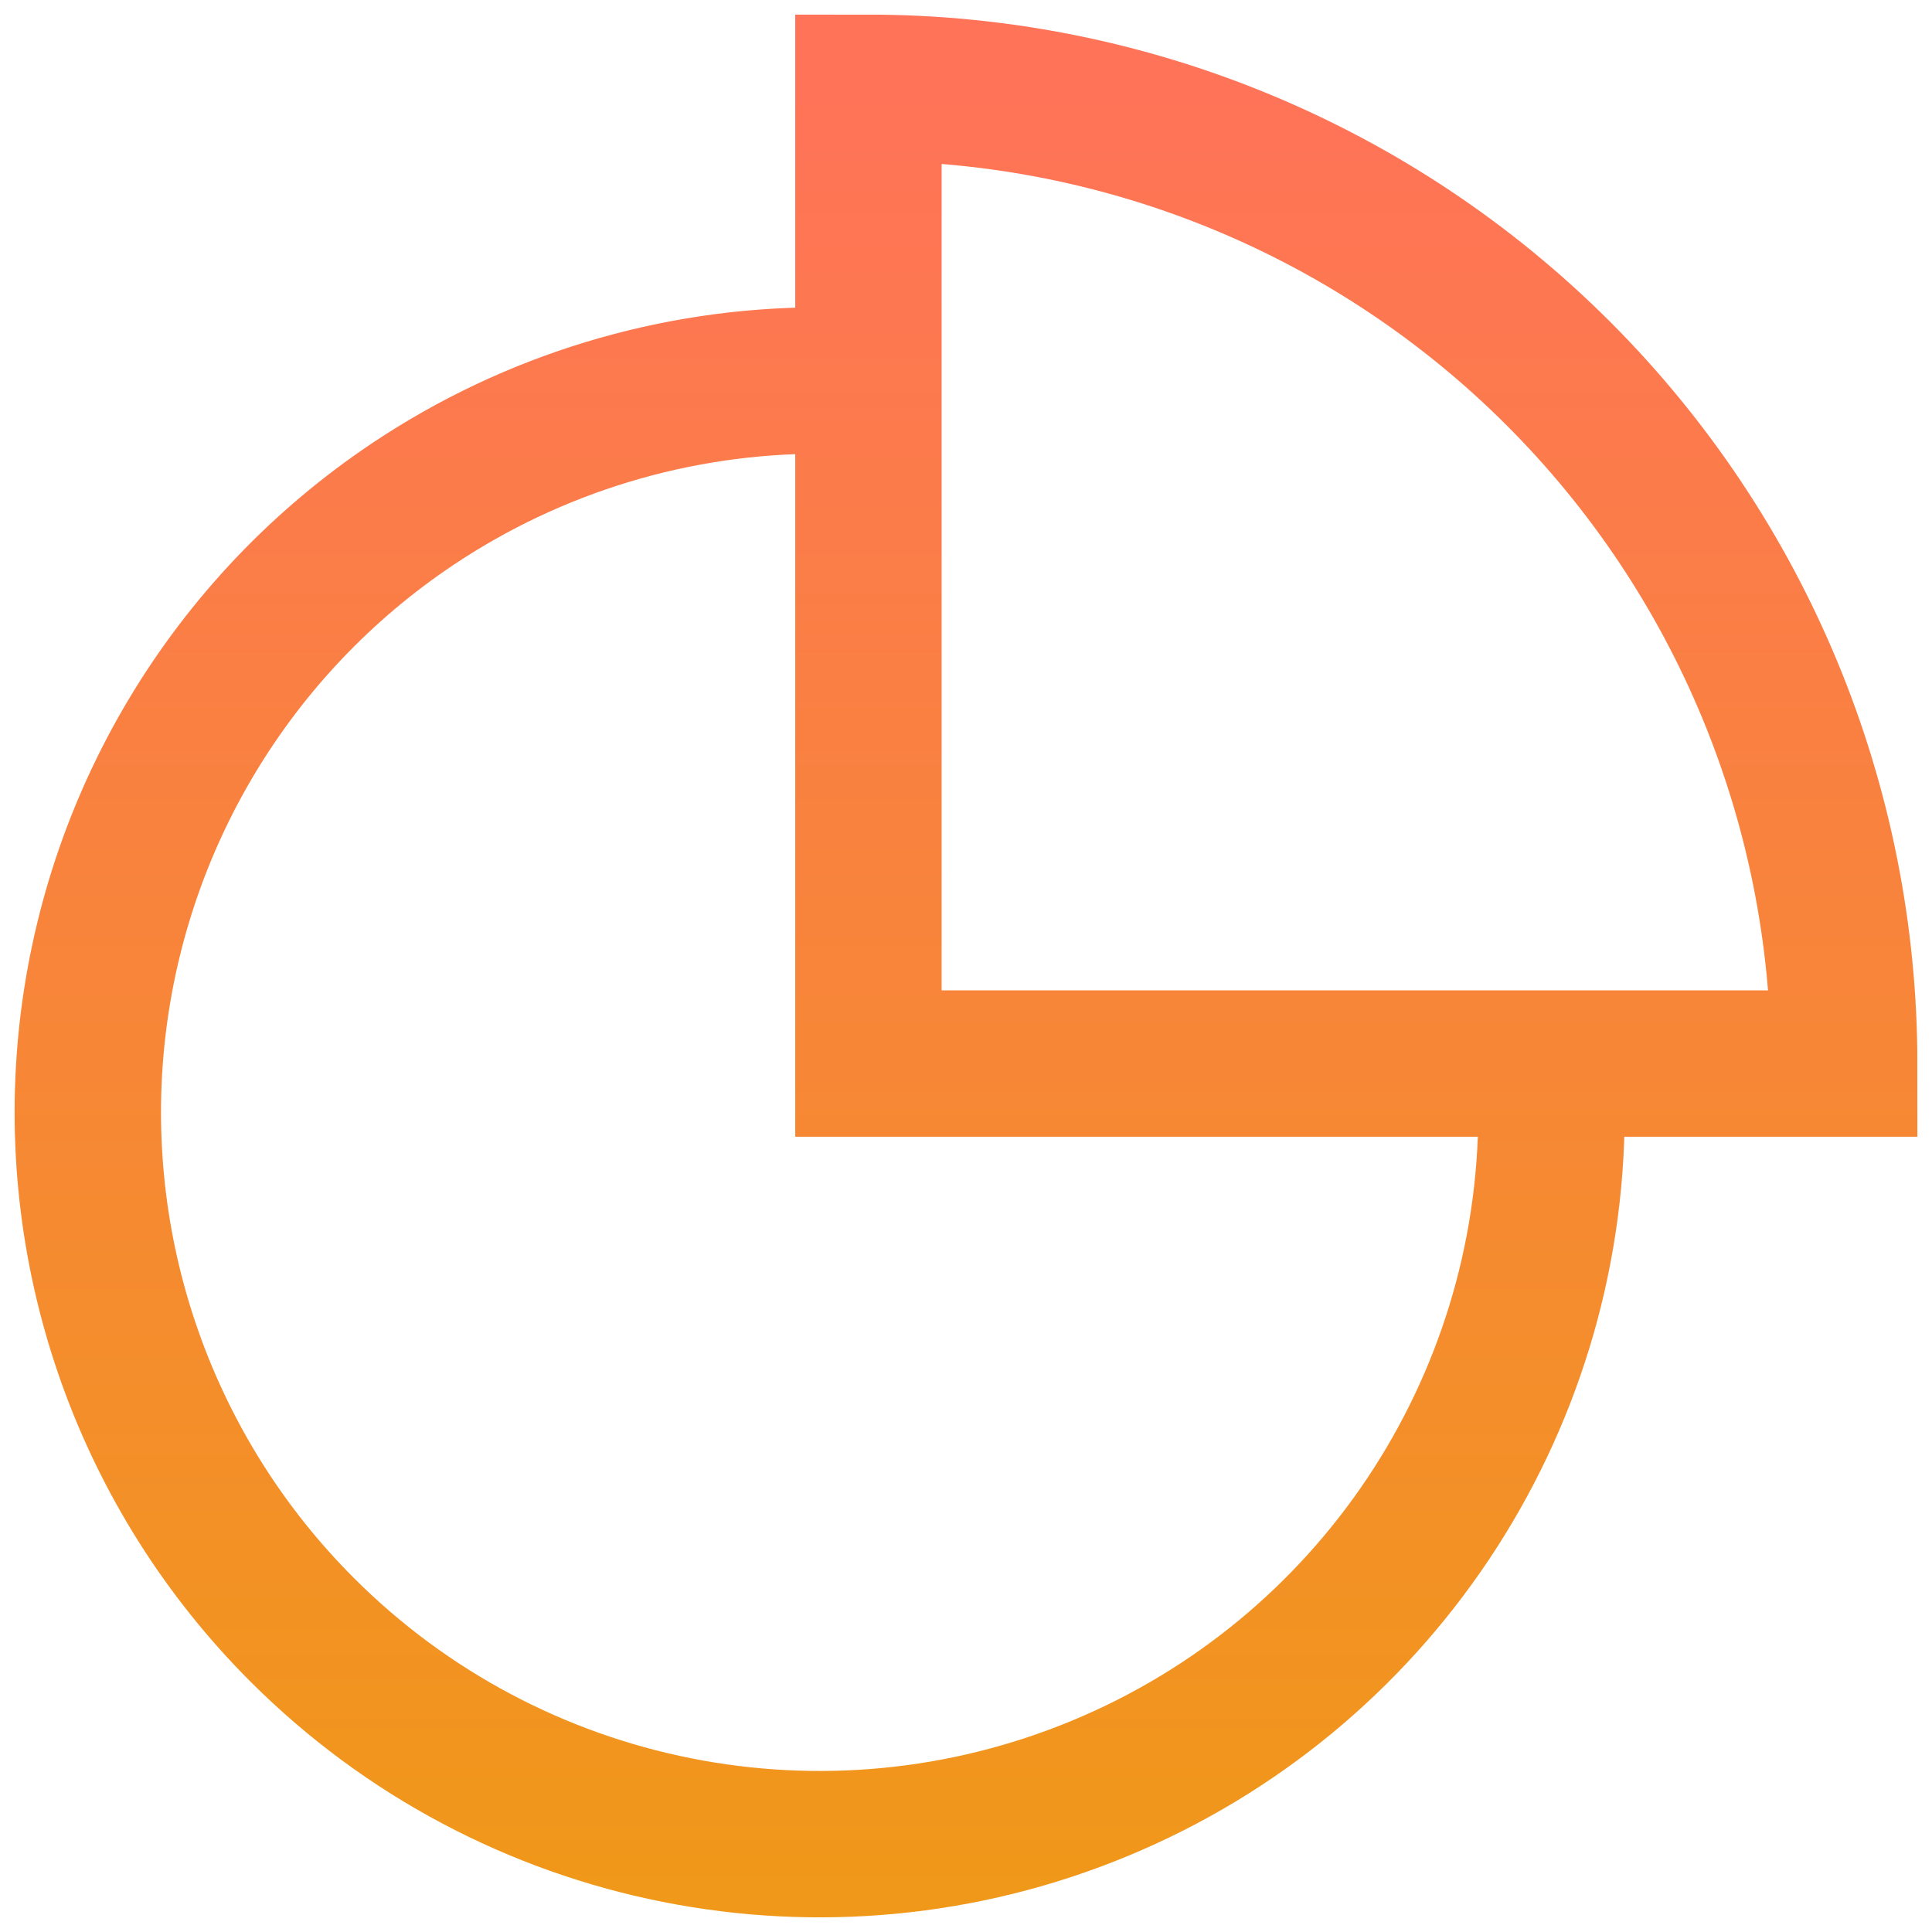
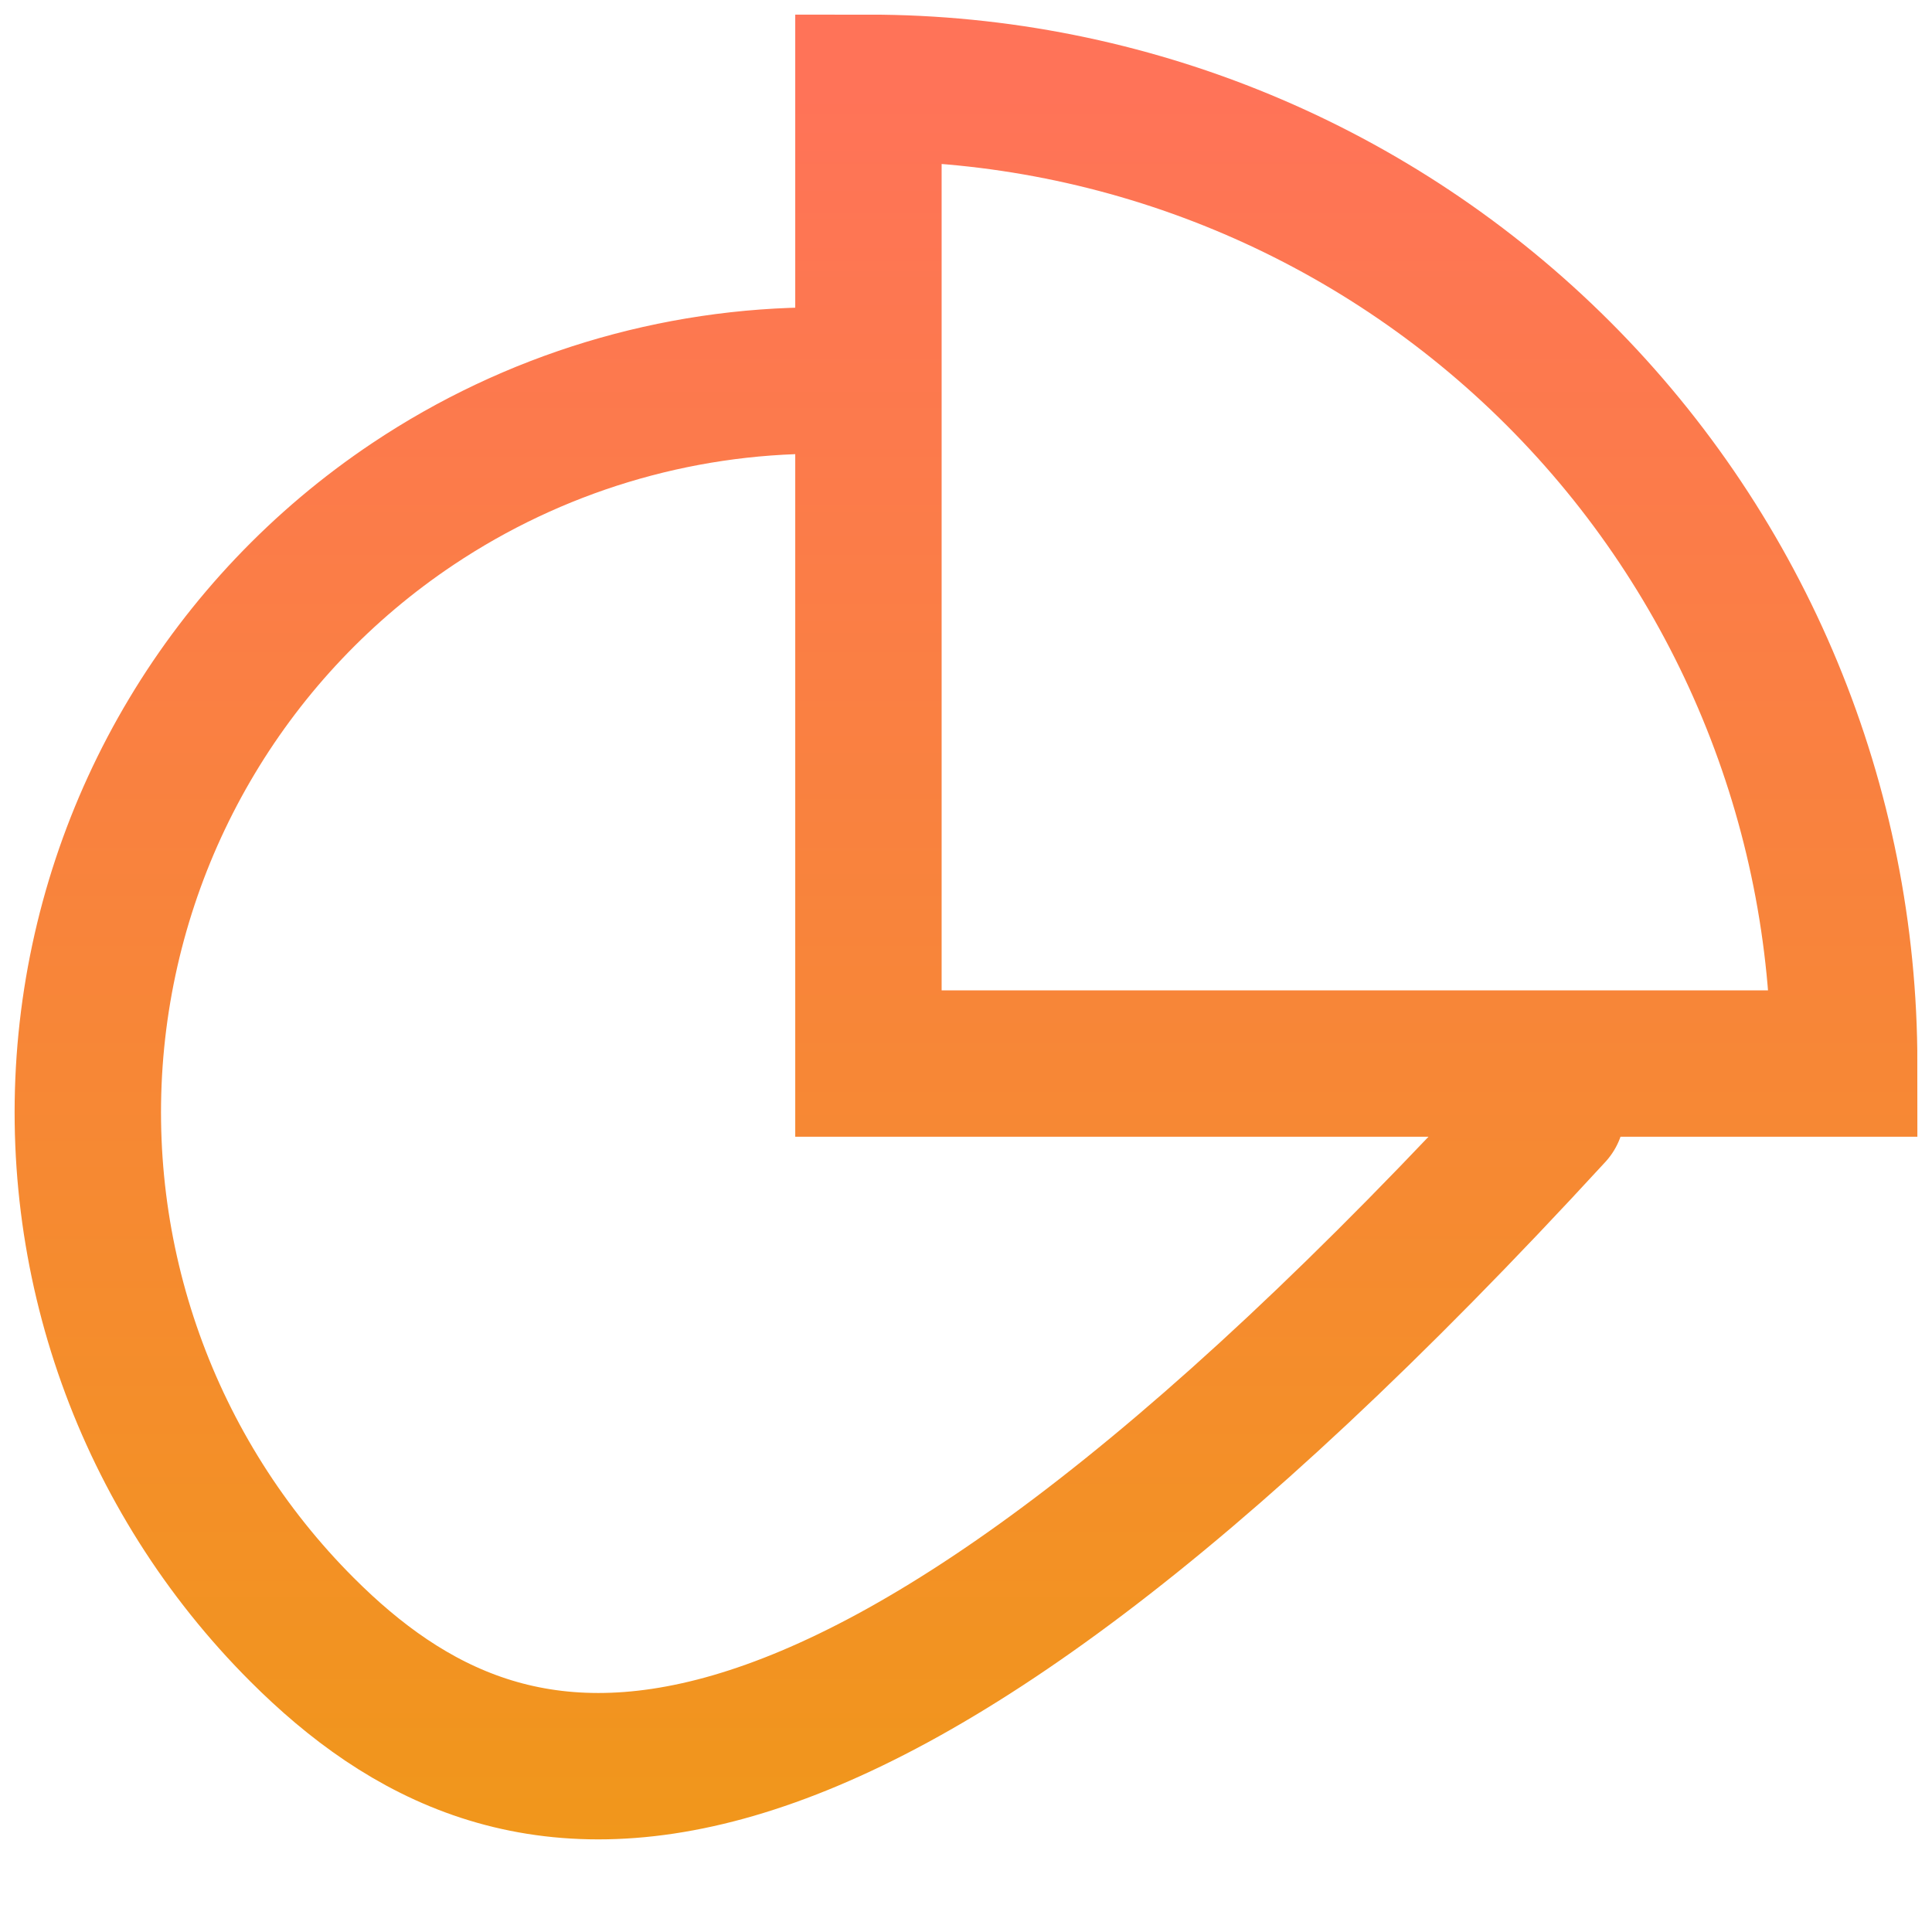
<svg xmlns="http://www.w3.org/2000/svg" width="22px" height="22px" viewBox="0 0 22 22" version="1.1">
  <title>Menu Icon - Insights &amp; Metrics</title>
  <defs>
    <linearGradient x1="50%" y1="0%" x2="50%" y2="100%" id="linearGradient-1">
      <stop stop-color="#FF7358" offset="0%" />
      <stop stop-color="#F09819" offset="100%" />
    </linearGradient>
  </defs>
  <g id="Menu-Icon---Insights-&amp;-Metrics" stroke="none" stroke-width="1" fill="none" fill-rule="evenodd" stroke-linecap="round">
-     <path d="M21,12.111 C21,9.164 19.83,6.338 17.746,4.254 C15.662,2.17 12.836,1 9.889,1 L9.889,12.111 L21,12.111 Z M17.667,12.667 C17.666,16.037 15.636,19.076 12.522,20.365 C9.408,21.655 5.824,20.942 3.441,18.559 C1.676,16.795 0.796,14.333 1.04,11.85 C1.285,9.367 2.629,7.124 4.703,5.738 C6.074,4.822 7.685,4.333 9.333,4.333" id="Path-2" stroke="url(#linearGradient-1)" stroke-width="1.667" />
+     <path d="M21,12.111 C21,9.164 19.83,6.338 17.746,4.254 C15.662,2.17 12.836,1 9.889,1 L9.889,12.111 L21,12.111 Z M17.667,12.667 C9.408,21.655 5.824,20.942 3.441,18.559 C1.676,16.795 0.796,14.333 1.04,11.85 C1.285,9.367 2.629,7.124 4.703,5.738 C6.074,4.822 7.685,4.333 9.333,4.333" id="Path-2" stroke="url(#linearGradient-1)" stroke-width="1.667" />
  </g>
</svg>